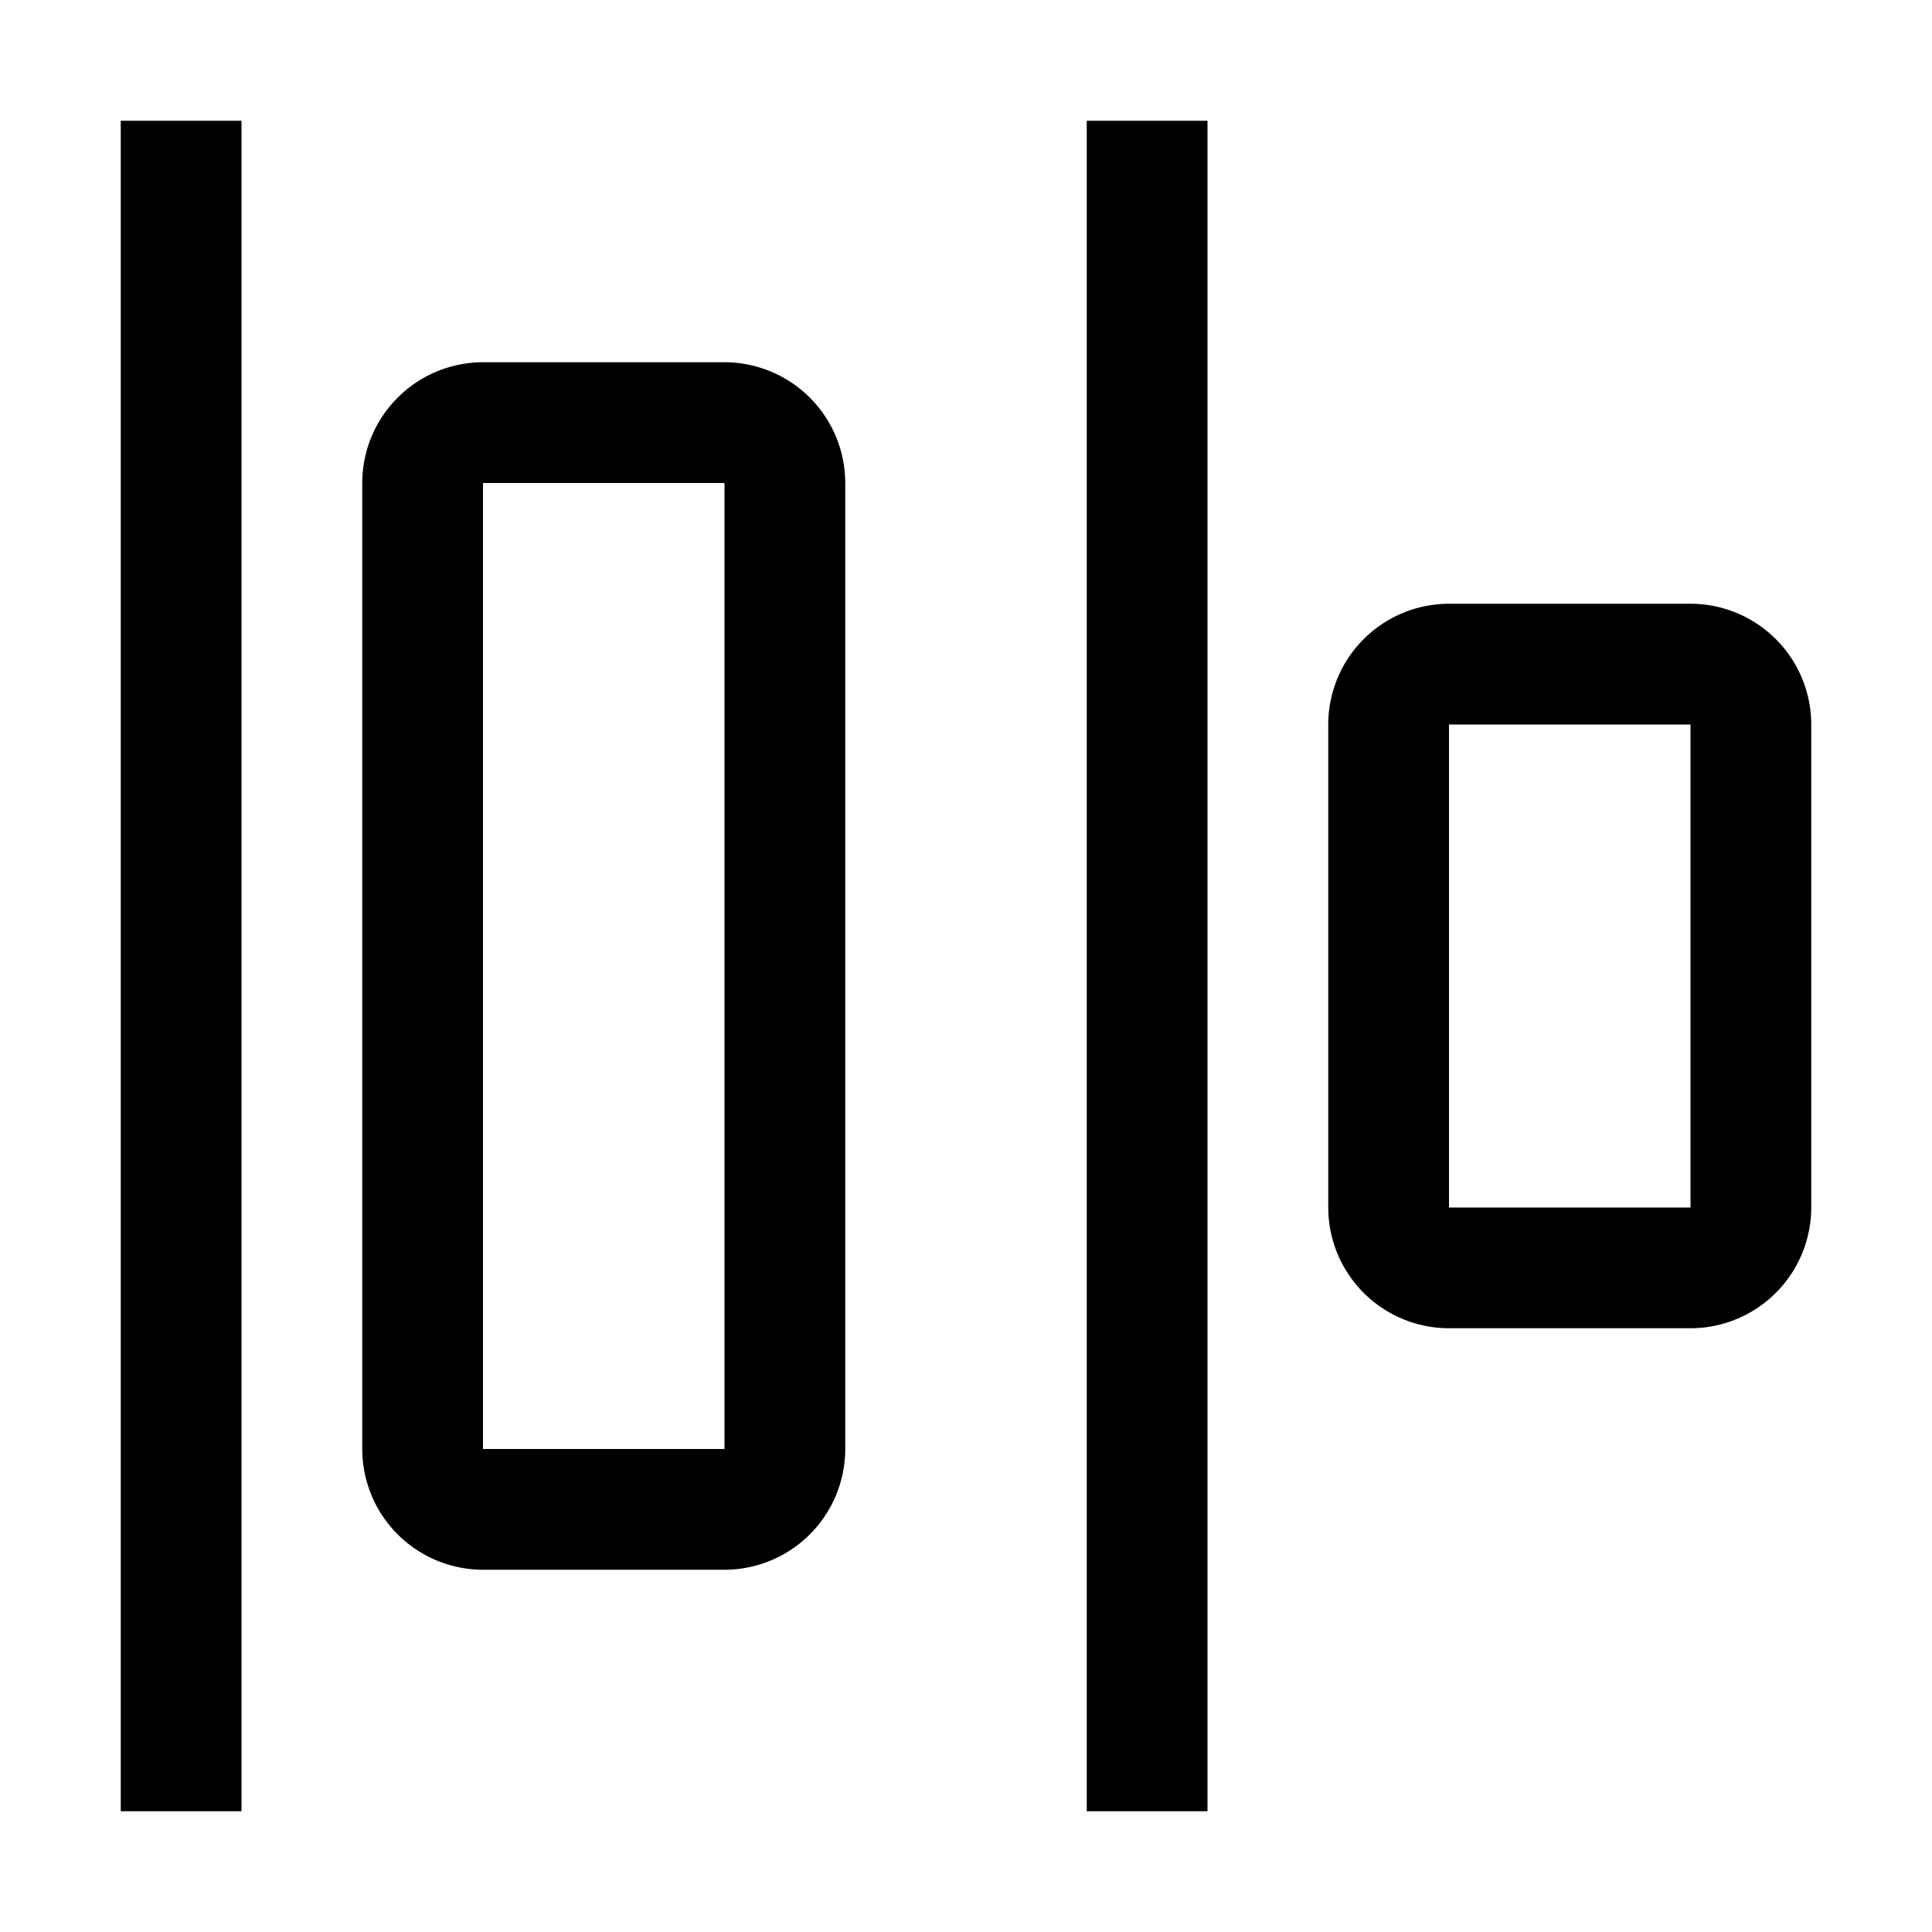
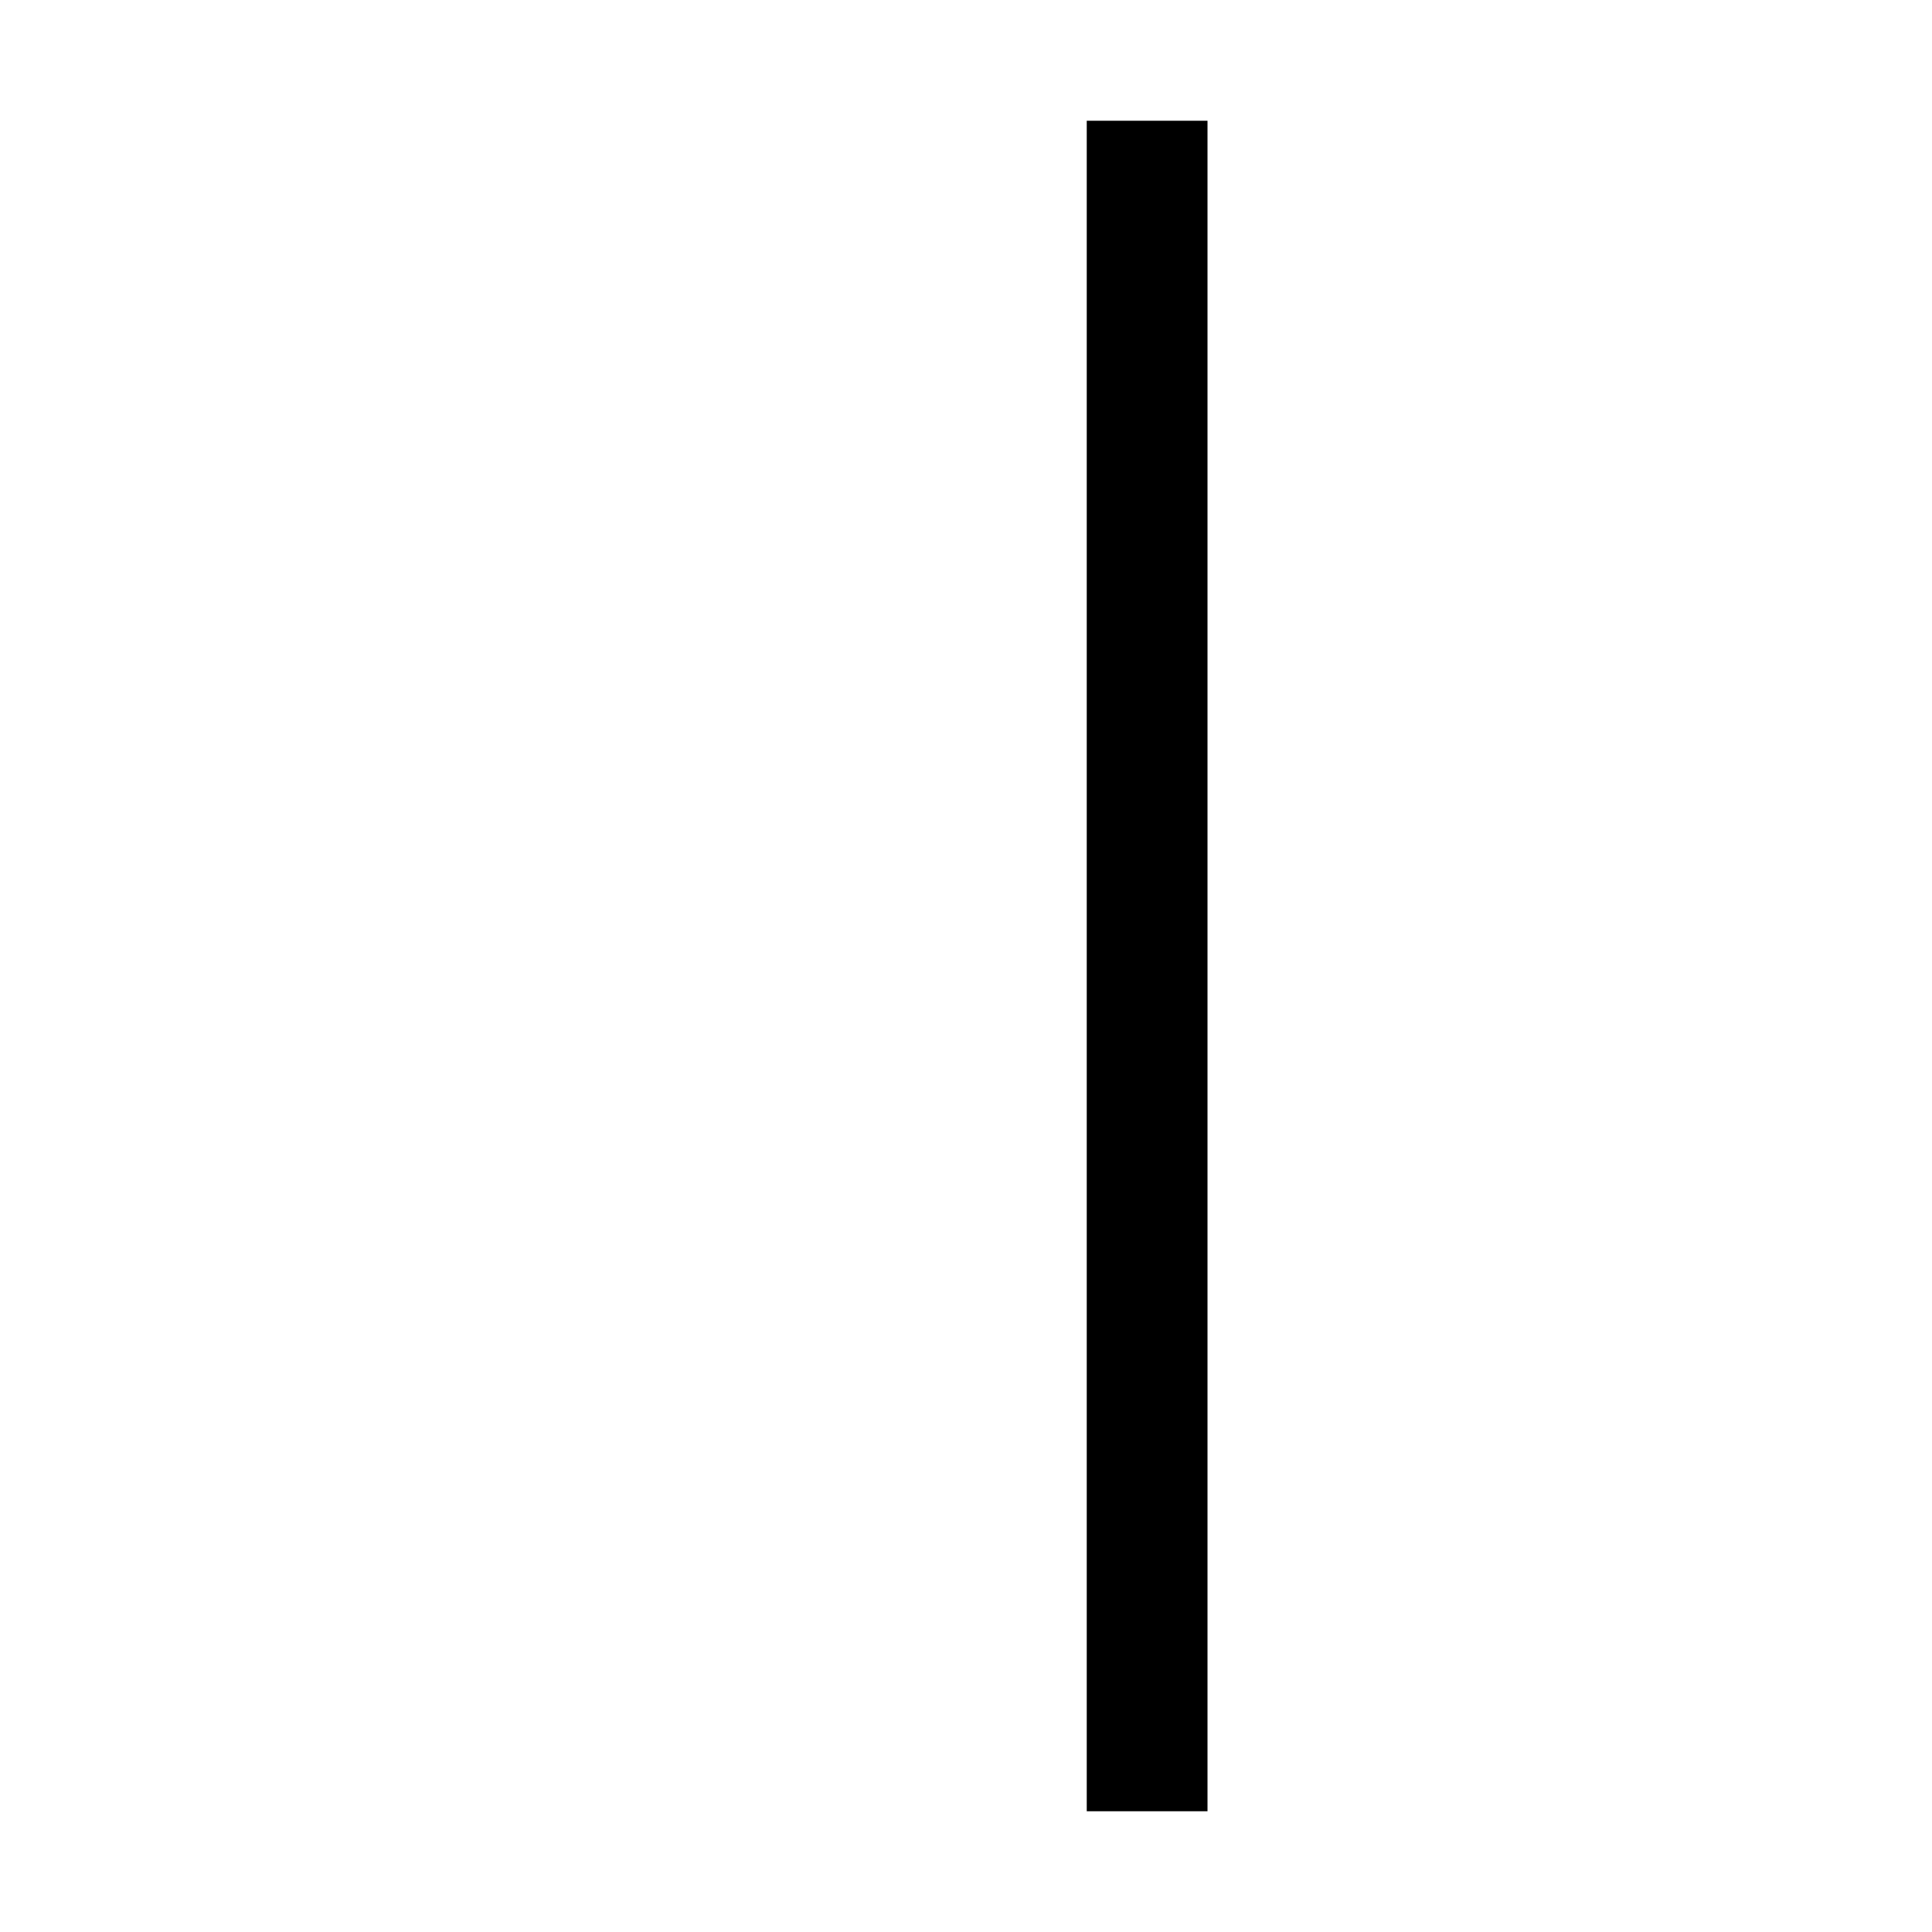
<svg xmlns="http://www.w3.org/2000/svg" fill="#000000" width="800px" height="800px" viewBox="0 0 32 32" id="icon">
  <defs>
    <style>.cls-1{fill:none;}</style>
  </defs>
  <title>distribute--horizontal-left</title>
-   <path d="M28,22H24a2.002,2.002,0,0,1-2-2V12a2.002,2.002,0,0,1,2-2h4a2.002,2.002,0,0,1,2,2v8A2.002,2.002,0,0,1,28,22ZM24,12v8h4V12Z" />
  <rect x="18" y="2" width="2" height="28" />
-   <path d="M12,26H8a2.002,2.002,0,0,1-2-2V8A2.002,2.002,0,0,1,8,6h4a2.002,2.002,0,0,1,2,2V24A2.002,2.002,0,0,1,12,26ZM8,8V24h4V8Z" />
-   <rect x="2" y="2" width="2" height="28" />
-   <rect id="_Transparent_Rectangle_" data-name="&lt;Transparent Rectangle&gt;" class="cls-1" width="32" height="32" />
</svg>